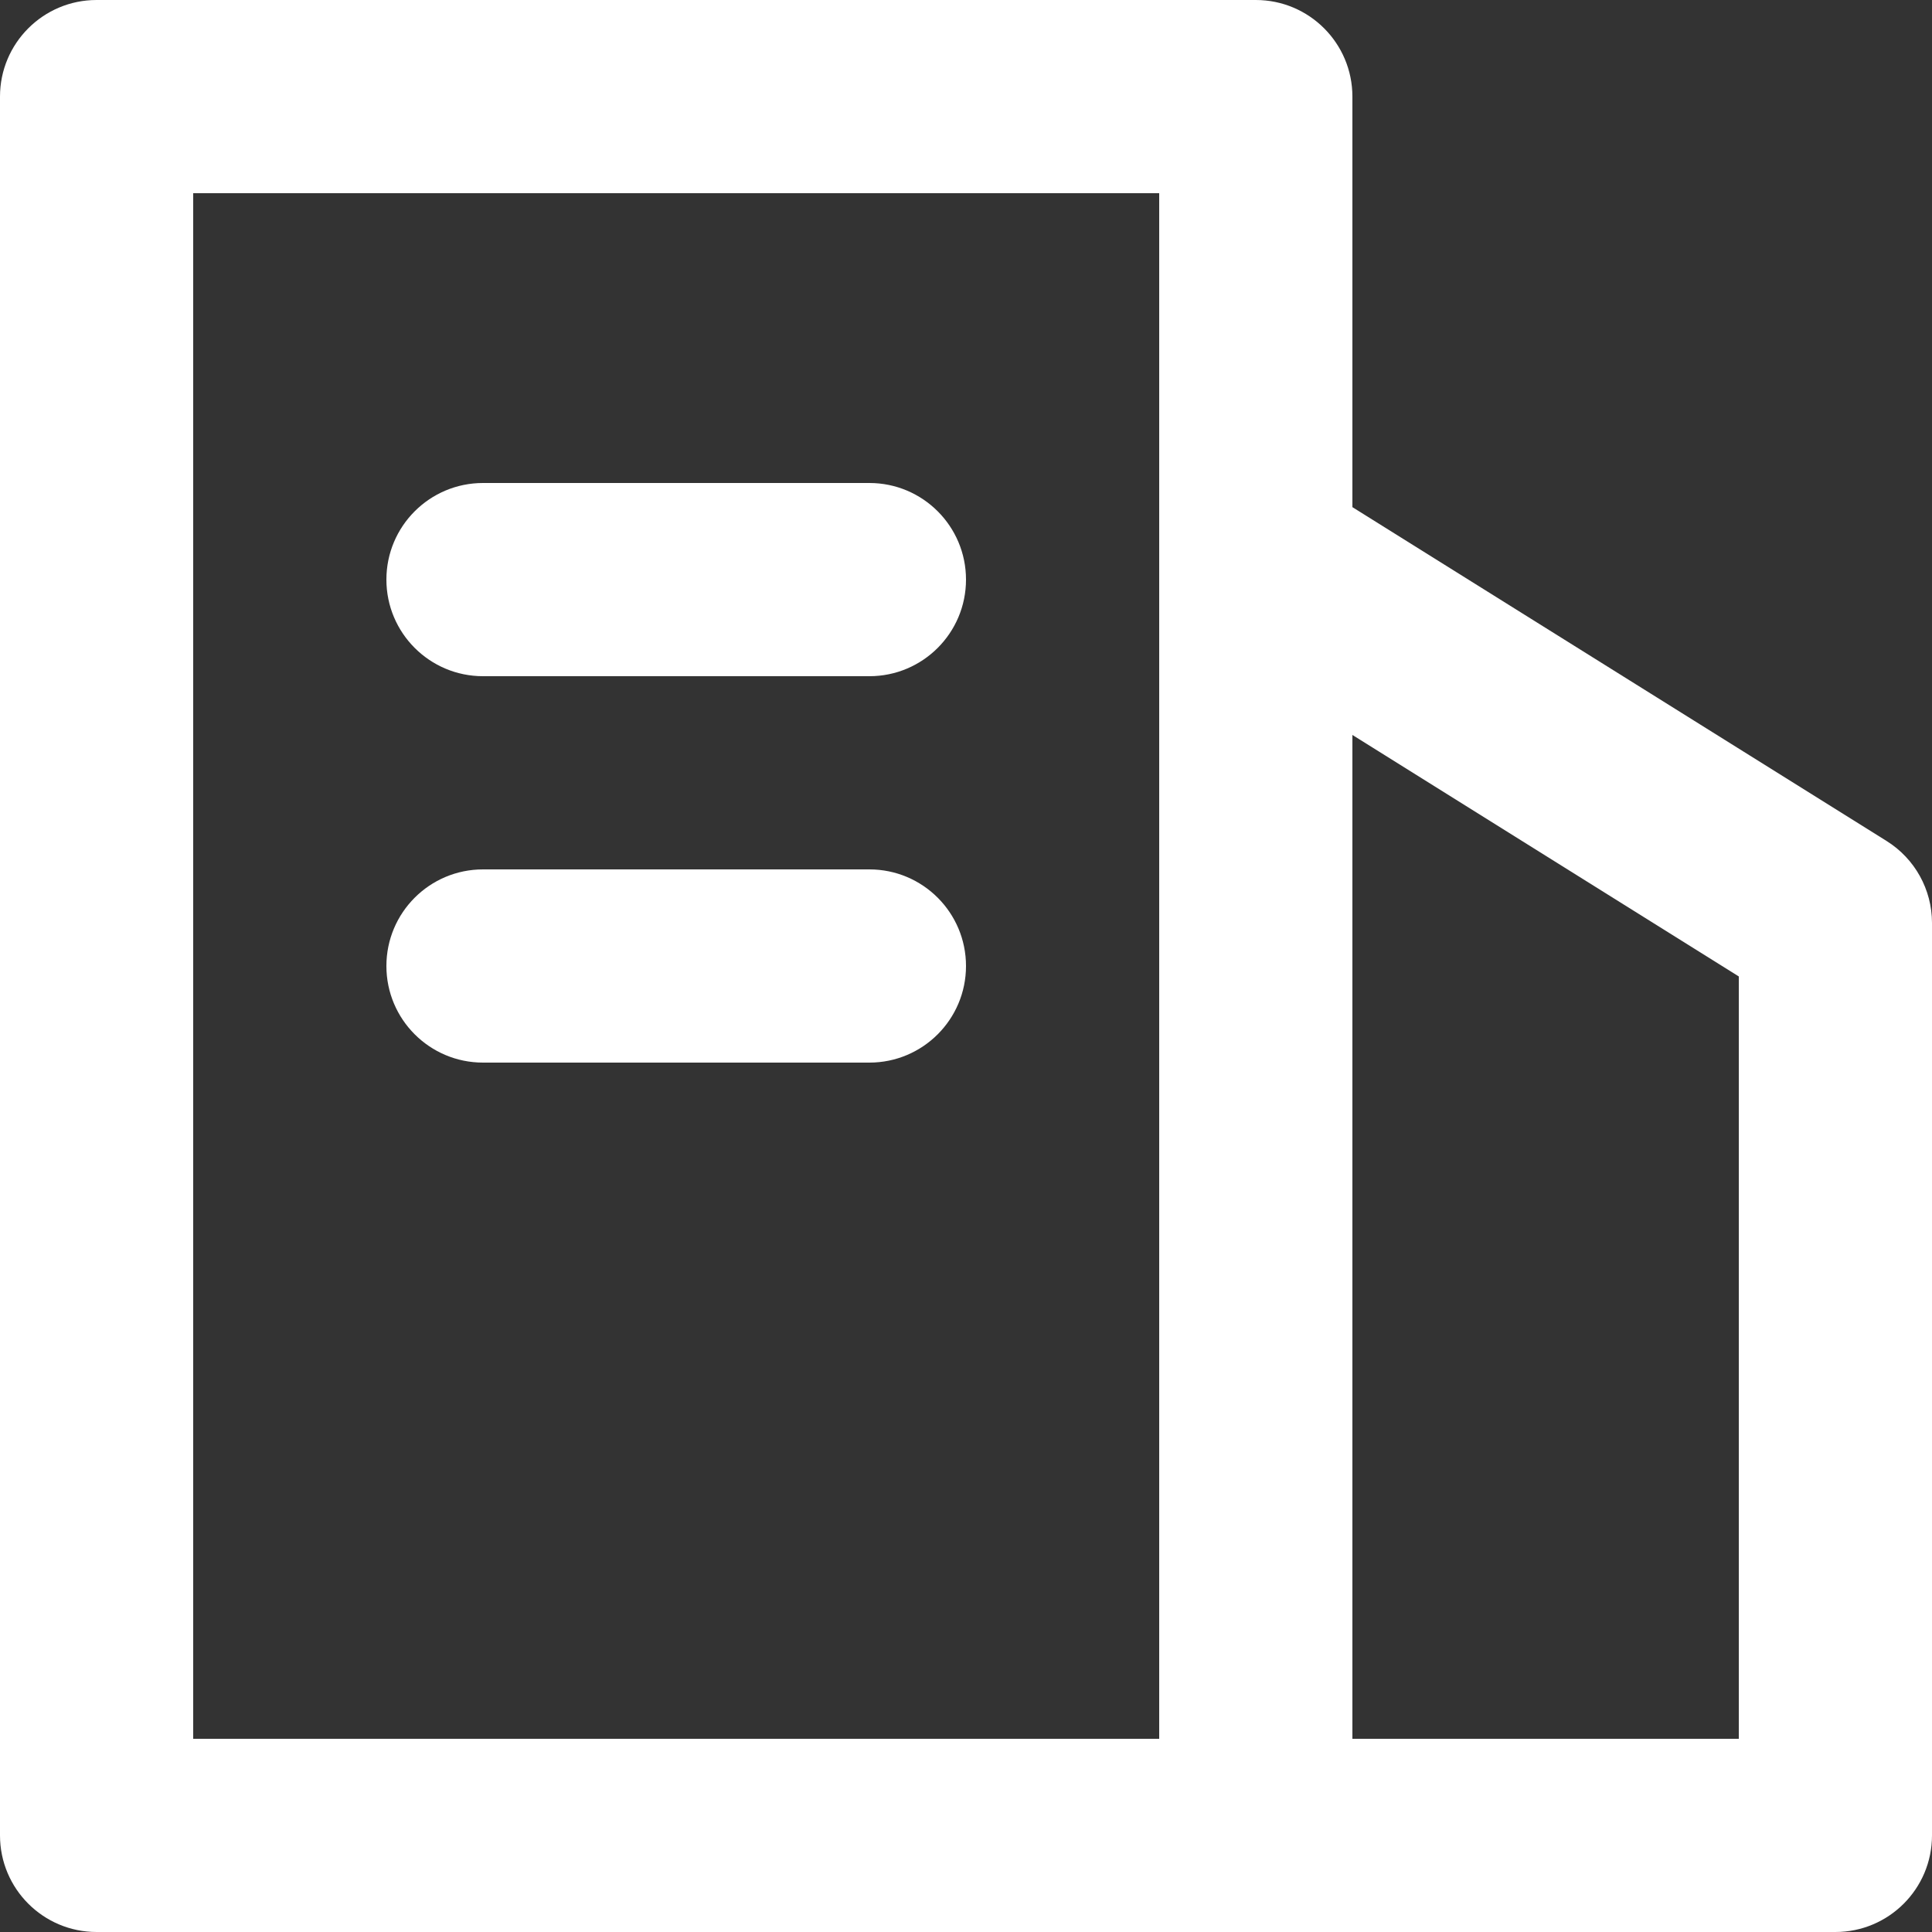
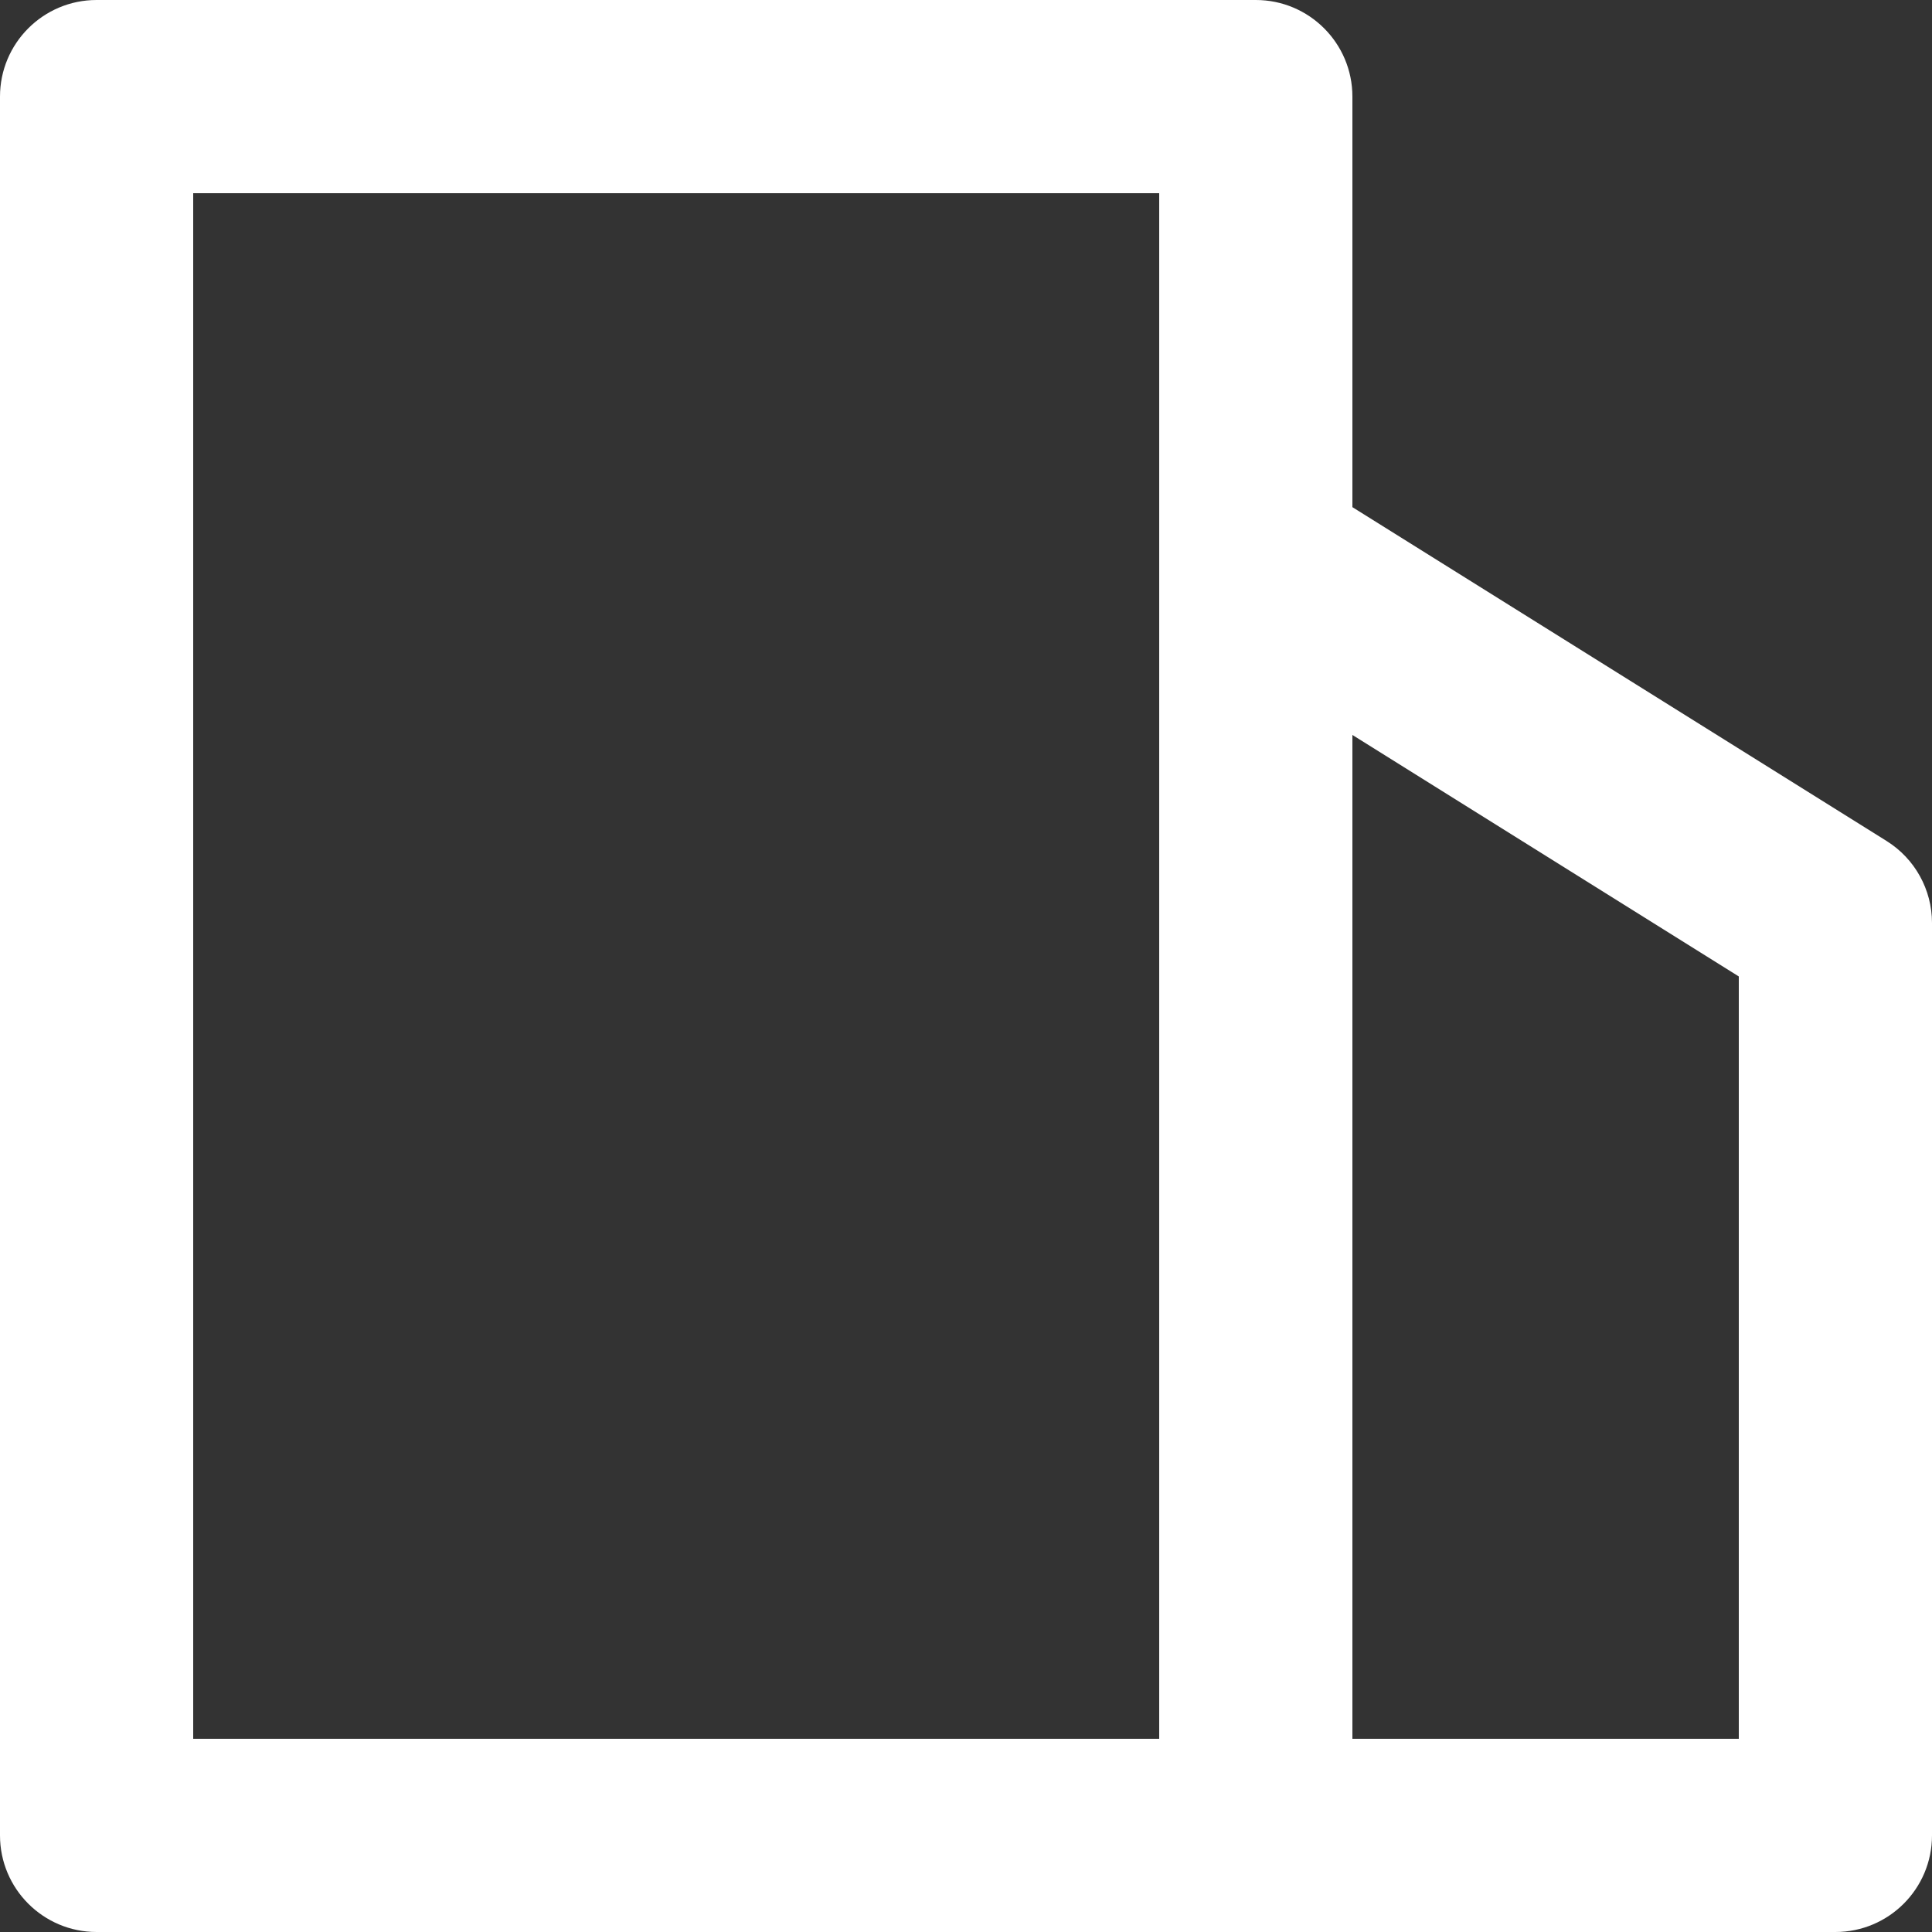
<svg xmlns="http://www.w3.org/2000/svg" width="98px" height="98px" viewBox="0 0 98 98" version="1.1">
  <rect x="0" y="0" width="98" height="98" fill="#333333" stroke="none" />
  <title>jianzhu</title>
  <desc>Created with Sketch.</desc>
  <g id="页面1" stroke="none" stroke-width="1" fill="none" fill-rule="evenodd">
    <g id="最终版复制" transform="translate(-1543, -3236)" fill="#FFFFFF" fill-rule="nonzero">
      <g id="jianzhu" transform="translate(1543, 3236)">
        <path d="M63.7,0 C66.406,0 68.6,2.194 68.6,4.9 L68.6,25.725 L95.697,42.659 C97.13,43.555 98,45.125 98,46.815 L98,93.1 C98,95.806 95.806,98 93.1,98 L4.9,98 C2.194,98 0,95.806 0,93.1 L0,4.9 C0,2.194 2.194,0 4.9,0 L63.7,0 Z M58.8,9.8 L9.8,9.8 L9.8,88.2 L58.8,88.2 L58.8,9.8 Z M68.6,37.28 L68.6,88.2 L88.2,88.2 L88.2,49.53 L68.6,37.28 Z" id="Shape" />
-         <path d="M44.1,53.9 L24.5,53.9 C21.794,53.9 19.6,51.706 19.6,49 L19.6,49 C19.6,46.294 21.794,44.1 24.5,44.1 L44.1,44.1 C46.806,44.1 49,46.294 49,49 L49,49 C49,51.706 46.806,53.9 44.1,53.9 Z" id="Path" />
-         <path d="M49,29.4 L49,29.4 C49,32.106 46.806,34.3 44.1,34.3 L24.5,34.3 C21.794,34.3 19.6,32.106 19.6,29.4 L19.6,29.4 C19.6,26.694 21.794,24.5 24.5,24.5 L44.1,24.5 C46.806,24.5 49,26.694 49,29.4 Z" id="Path" />
      </g>
    </g>
  </g>
</svg>